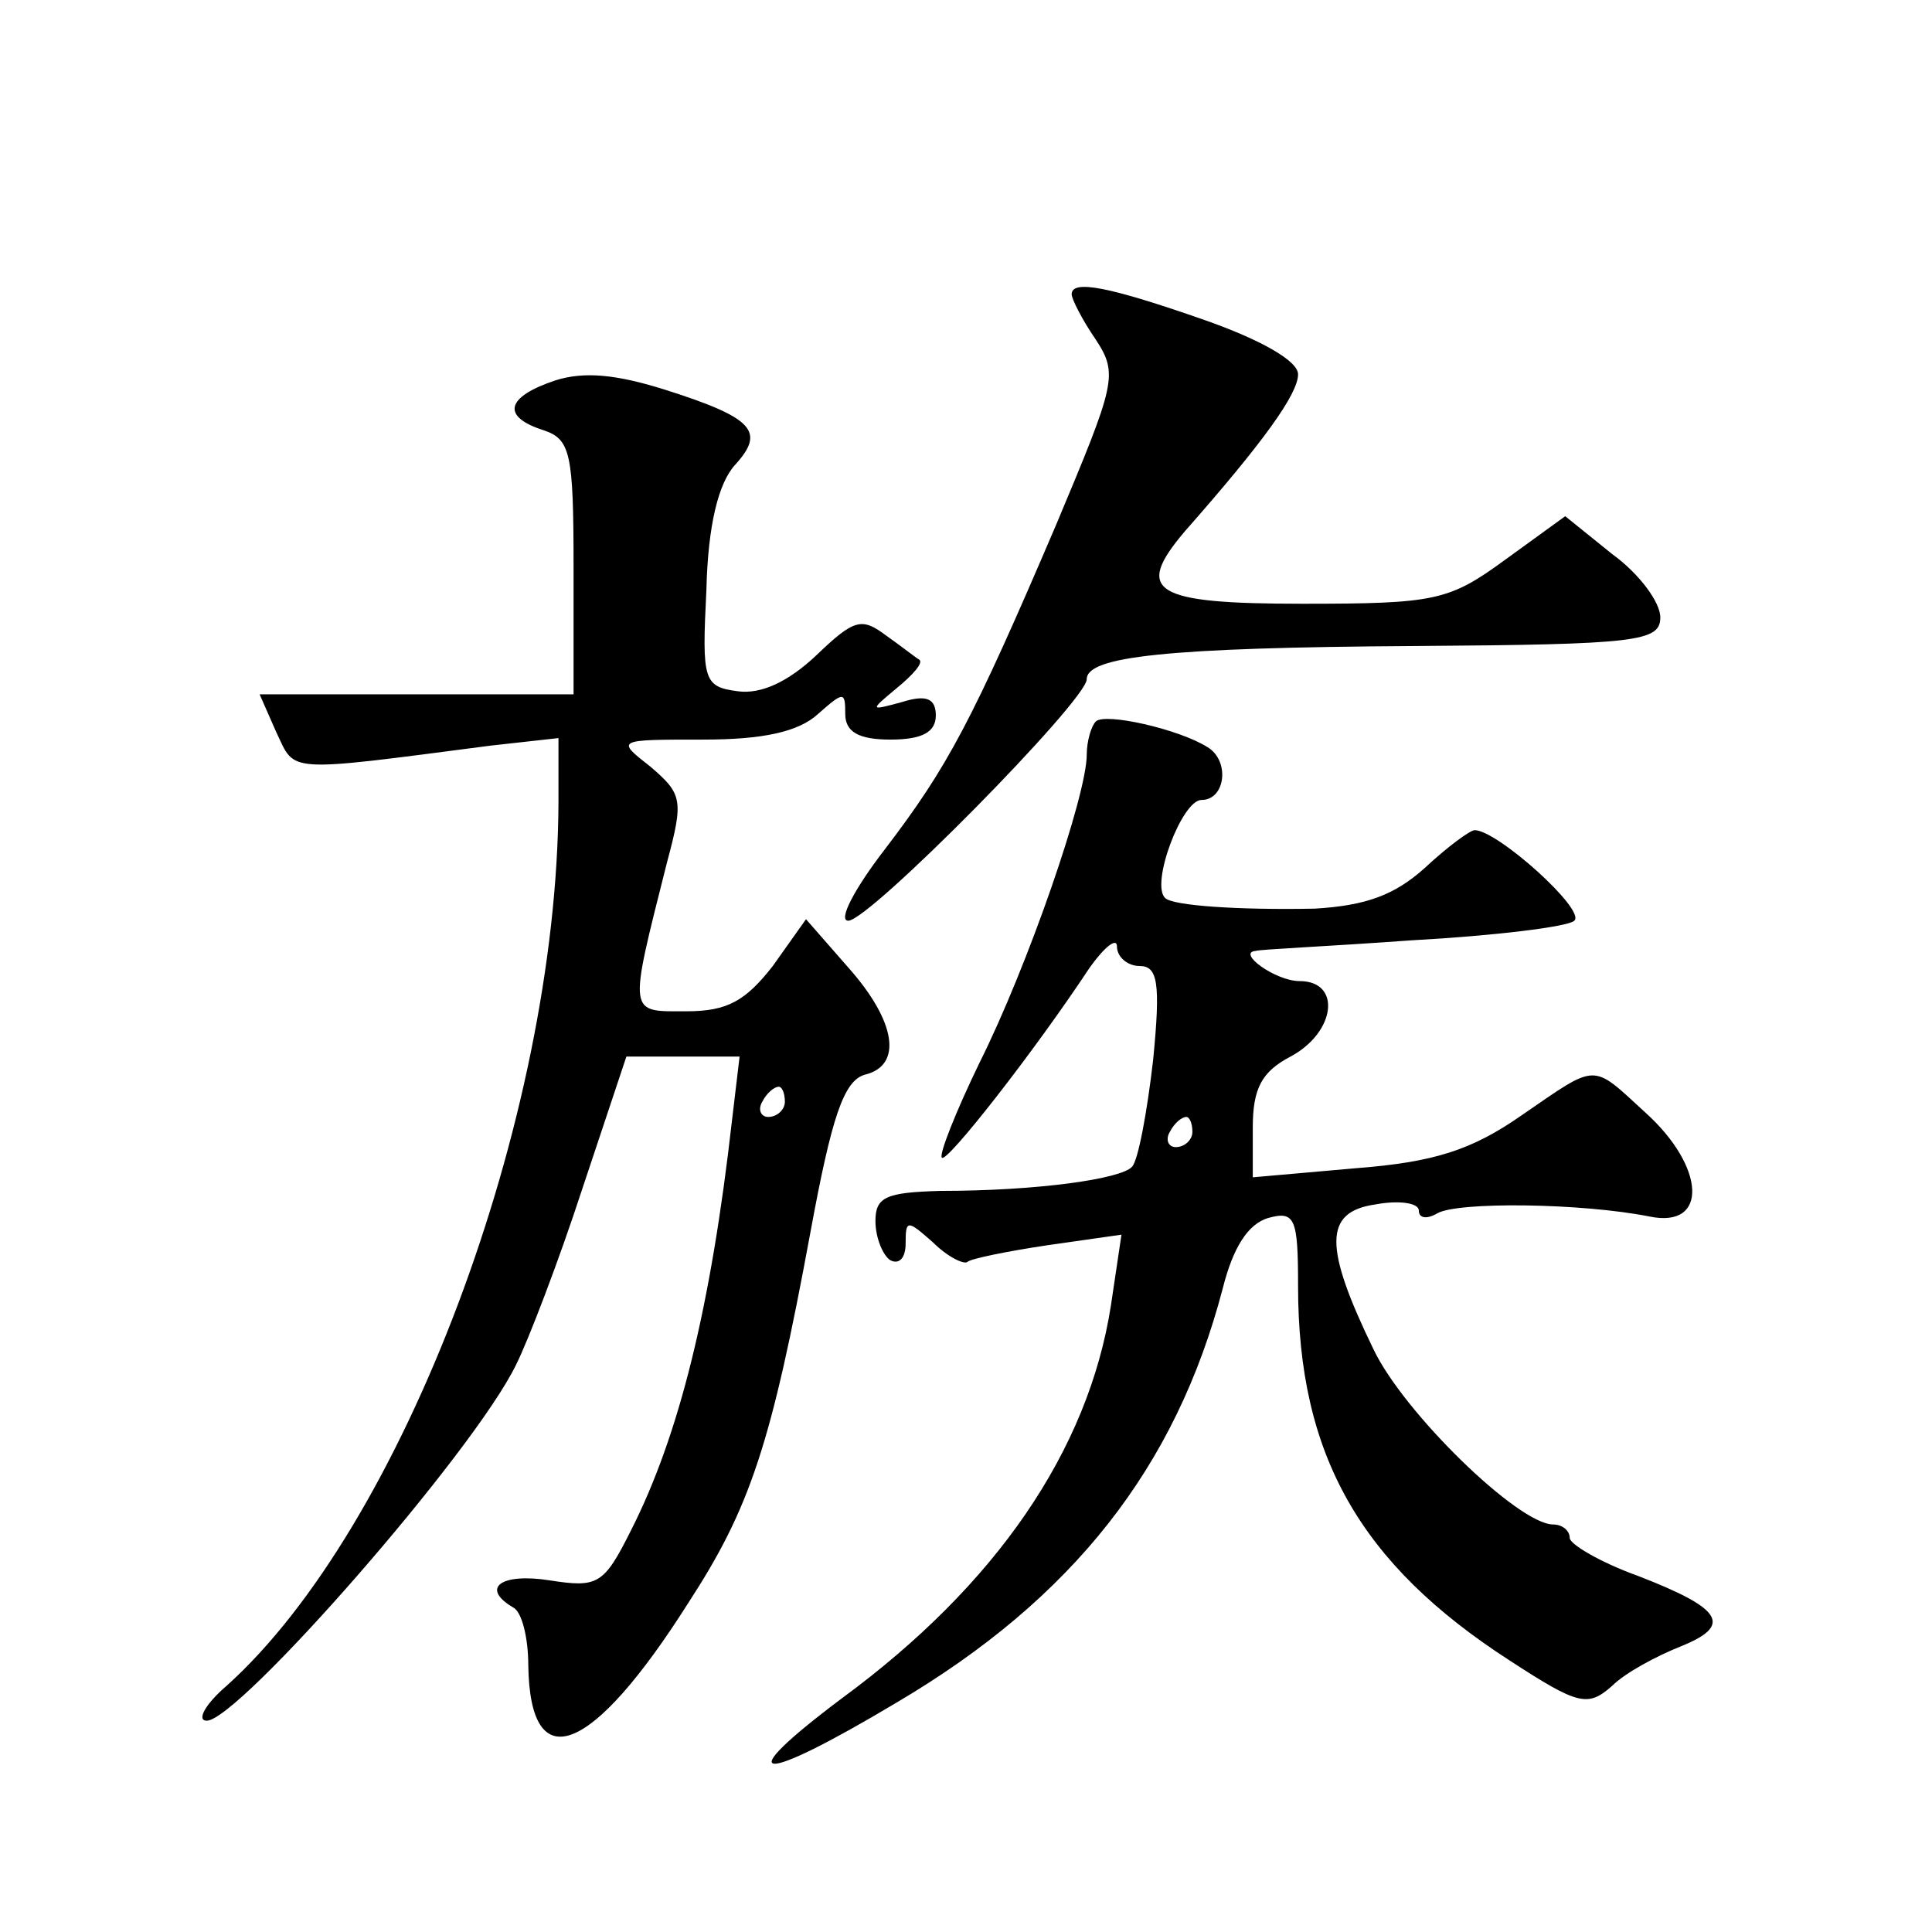
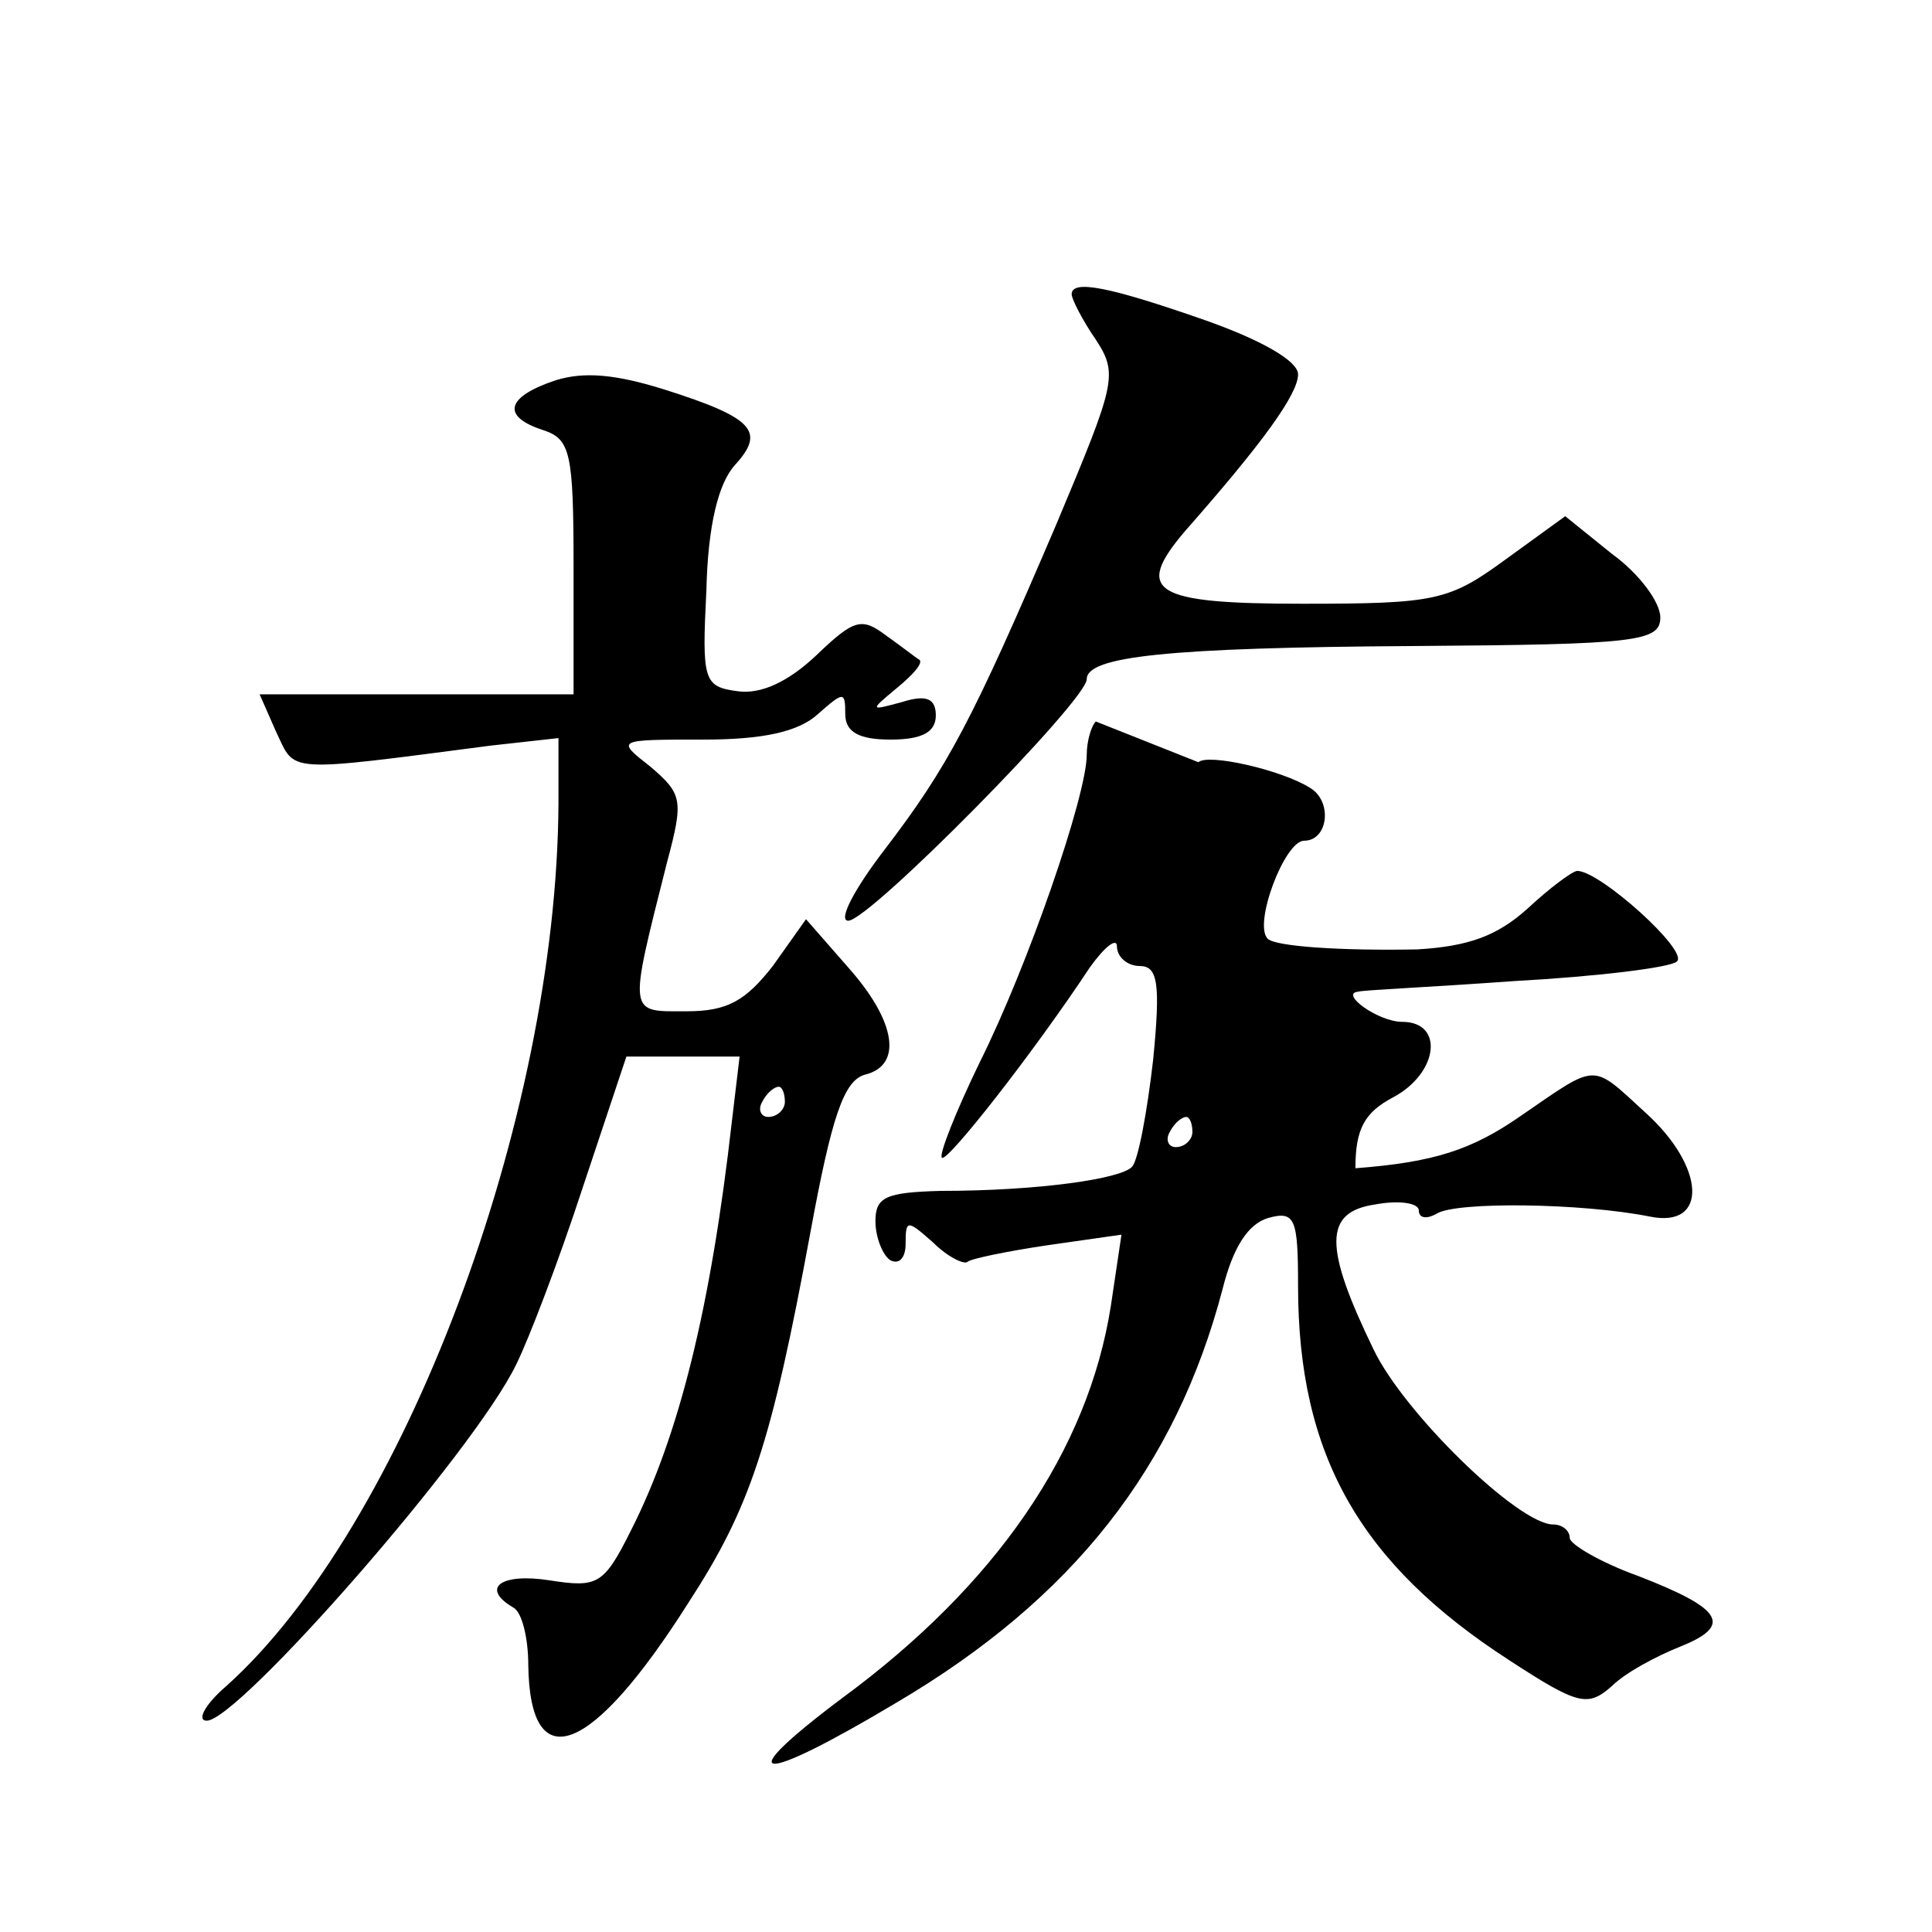
<svg xmlns="http://www.w3.org/2000/svg" version="1.0" width="128pt" height="128pt" viewBox="0 0 128 128" preserveAspectRatio="xMidYMid meet">
  <g transform="translate(0,128) scale(0.1,-0.1)" fill="#0" stroke="none">
-     <path d="M710 1085 c0 -3 7 -17 16 -30 15 -23 13 -29 -26 -122 -56 -131 -72 -161 -114 -216 -20 -26 -31 -47 -24 -47 14 0 158 146 158 160 0 15 52 21 218 22 147 1 162 3 162 19 0 10 -14 29 -32 42 l-31 25 -40 -29 c-37 -27 -46 -29 -134 -29 -99 0 -112 8 -78 48 52 59 75 91 75 104 0 9 -25 23 -62 36 -63 22 -88 27 -88 17z M368 1028 c-33 -11 -36 -24 -8 -33 18 -6 20 -15 20 -91 l0 -84 -104 0 -104 0 11 -25 c13 -27 4 -27 142 -9 l45 5 0 -43 c-1 -210 -103 -480 -220 -585 -14 -12 -20 -23 -13 -23 21 0 177 178 205 236 8 16 28 68 44 117 l29 87 37 0 38 0 -5 -42 c-14 -124 -35 -209 -67 -272 -18 -36 -22 -38 -54 -33 -32 5 -46 -5 -24 -18 6 -3 10 -21 10 -38 1 -76 42 -60 106 41 41 63 55 105 81 246 14 76 22 100 36 104 25 6 21 35 -11 71 l-28 32 -22 -31 c-18 -23 -30 -30 -57 -30 -39 0 -39 -4 -13 99 11 41 10 45 -11 63 -23 18 -23 18 35 18 39 0 63 5 76 17 17 15 18 15 18 0 0 -12 9 -17 30 -17 21 0 30 5 30 16 0 11 -6 14 -22 9 -22 -6 -22 -6 -4 9 11 9 18 17 15 19 -2 1 -12 9 -22 16 -16 12 -21 11 -46 -13 -19 -18 -37 -26 -52 -24 -23 3 -24 7 -21 67 1 43 8 71 19 83 20 22 13 31 -47 50 -32 10 -53 12 -72 6z m152 -478 c0 -5 -5 -10 -11 -10 -5 0 -7 5 -4 10 3 6 8 10 11 10 2 0 4 -4 4 -10z M726 802 c-3 -3 -6 -13 -6 -22 0 -27 -39 -140 -71 -204 -16 -33 -27 -61 -25 -63 3 -4 61 70 98 126 10 14 18 20 18 14 0 -7 7 -13 15 -13 12 0 14 -11 9 -62 -4 -35 -10 -67 -14 -71 -7 -8 -62 -16 -127 -16 -36 -1 -43 -4 -43 -20 0 -11 5 -23 10 -26 6 -3 10 2 10 11 0 16 1 16 18 1 10 -10 21 -15 23 -13 2 2 26 7 53 11 l49 7 -7 -47 c-15 -96 -76 -185 -178 -260 -76 -57 -56 -58 36 -3 117 69 185 156 216 274 7 28 17 43 30 47 18 5 20 0 20 -45 0 -112 41 -184 140 -248 46 -30 52 -31 68 -17 9 9 30 20 45 26 35 14 29 25 -28 47 -25 9 -45 21 -45 25 0 5 -5 9 -11 9 -23 0 -99 74 -119 116 -33 68 -33 91 1 96 16 3 29 1 29 -4 0 -5 5 -6 12 -2 13 8 96 7 141 -2 39 -8 37 33 -3 69 -36 33 -31 33 -82 -2 -33 -23 -58 -31 -110 -35 l-68 -6 0 33 c0 26 6 37 25 47 30 16 34 50 6 50 -16 0 -42 19 -29 20 2 1 48 3 103 7 55 3 104 9 108 13 8 7 -51 60 -66 60 -3 0 -18 -11 -33 -25 -20 -18 -39 -25 -73 -27 -51 -1 -94 2 -99 7 -10 9 11 65 24 65 16 0 19 26 4 35 -19 12 -68 23 -74 17z m64 -272 c0 -5 -5 -10 -11 -10 -5 0 -7 5 -4 10 3 6 8 10 11 10 2 0 4 -4 4 -10z" />
+     <path d="M710 1085 c0 -3 7 -17 16 -30 15 -23 13 -29 -26 -122 -56 -131 -72 -161 -114 -216 -20 -26 -31 -47 -24 -47 14 0 158 146 158 160 0 15 52 21 218 22 147 1 162 3 162 19 0 10 -14 29 -32 42 l-31 25 -40 -29 c-37 -27 -46 -29 -134 -29 -99 0 -112 8 -78 48 52 59 75 91 75 104 0 9 -25 23 -62 36 -63 22 -88 27 -88 17z M368 1028 c-33 -11 -36 -24 -8 -33 18 -6 20 -15 20 -91 l0 -84 -104 0 -104 0 11 -25 c13 -27 4 -27 142 -9 l45 5 0 -43 c-1 -210 -103 -480 -220 -585 -14 -12 -20 -23 -13 -23 21 0 177 178 205 236 8 16 28 68 44 117 l29 87 37 0 38 0 -5 -42 c-14 -124 -35 -209 -67 -272 -18 -36 -22 -38 -54 -33 -32 5 -46 -5 -24 -18 6 -3 10 -21 10 -38 1 -76 42 -60 106 41 41 63 55 105 81 246 14 76 22 100 36 104 25 6 21 35 -11 71 l-28 32 -22 -31 c-18 -23 -30 -30 -57 -30 -39 0 -39 -4 -13 99 11 41 10 45 -11 63 -23 18 -23 18 35 18 39 0 63 5 76 17 17 15 18 15 18 0 0 -12 9 -17 30 -17 21 0 30 5 30 16 0 11 -6 14 -22 9 -22 -6 -22 -6 -4 9 11 9 18 17 15 19 -2 1 -12 9 -22 16 -16 12 -21 11 -46 -13 -19 -18 -37 -26 -52 -24 -23 3 -24 7 -21 67 1 43 8 71 19 83 20 22 13 31 -47 50 -32 10 -53 12 -72 6z m152 -478 c0 -5 -5 -10 -11 -10 -5 0 -7 5 -4 10 3 6 8 10 11 10 2 0 4 -4 4 -10z M726 802 c-3 -3 -6 -13 -6 -22 0 -27 -39 -140 -71 -204 -16 -33 -27 -61 -25 -63 3 -4 61 70 98 126 10 14 18 20 18 14 0 -7 7 -13 15 -13 12 0 14 -11 9 -62 -4 -35 -10 -67 -14 -71 -7 -8 -62 -16 -127 -16 -36 -1 -43 -4 -43 -20 0 -11 5 -23 10 -26 6 -3 10 2 10 11 0 16 1 16 18 1 10 -10 21 -15 23 -13 2 2 26 7 53 11 l49 7 -7 -47 c-15 -96 -76 -185 -178 -260 -76 -57 -56 -58 36 -3 117 69 185 156 216 274 7 28 17 43 30 47 18 5 20 0 20 -45 0 -112 41 -184 140 -248 46 -30 52 -31 68 -17 9 9 30 20 45 26 35 14 29 25 -28 47 -25 9 -45 21 -45 25 0 5 -5 9 -11 9 -23 0 -99 74 -119 116 -33 68 -33 91 1 96 16 3 29 1 29 -4 0 -5 5 -6 12 -2 13 8 96 7 141 -2 39 -8 37 33 -3 69 -36 33 -31 33 -82 -2 -33 -23 -58 -31 -110 -35 c0 26 6 37 25 47 30 16 34 50 6 50 -16 0 -42 19 -29 20 2 1 48 3 103 7 55 3 104 9 108 13 8 7 -51 60 -66 60 -3 0 -18 -11 -33 -25 -20 -18 -39 -25 -73 -27 -51 -1 -94 2 -99 7 -10 9 11 65 24 65 16 0 19 26 4 35 -19 12 -68 23 -74 17z m64 -272 c0 -5 -5 -10 -11 -10 -5 0 -7 5 -4 10 3 6 8 10 11 10 2 0 4 -4 4 -10z" />
  </g>
</svg>